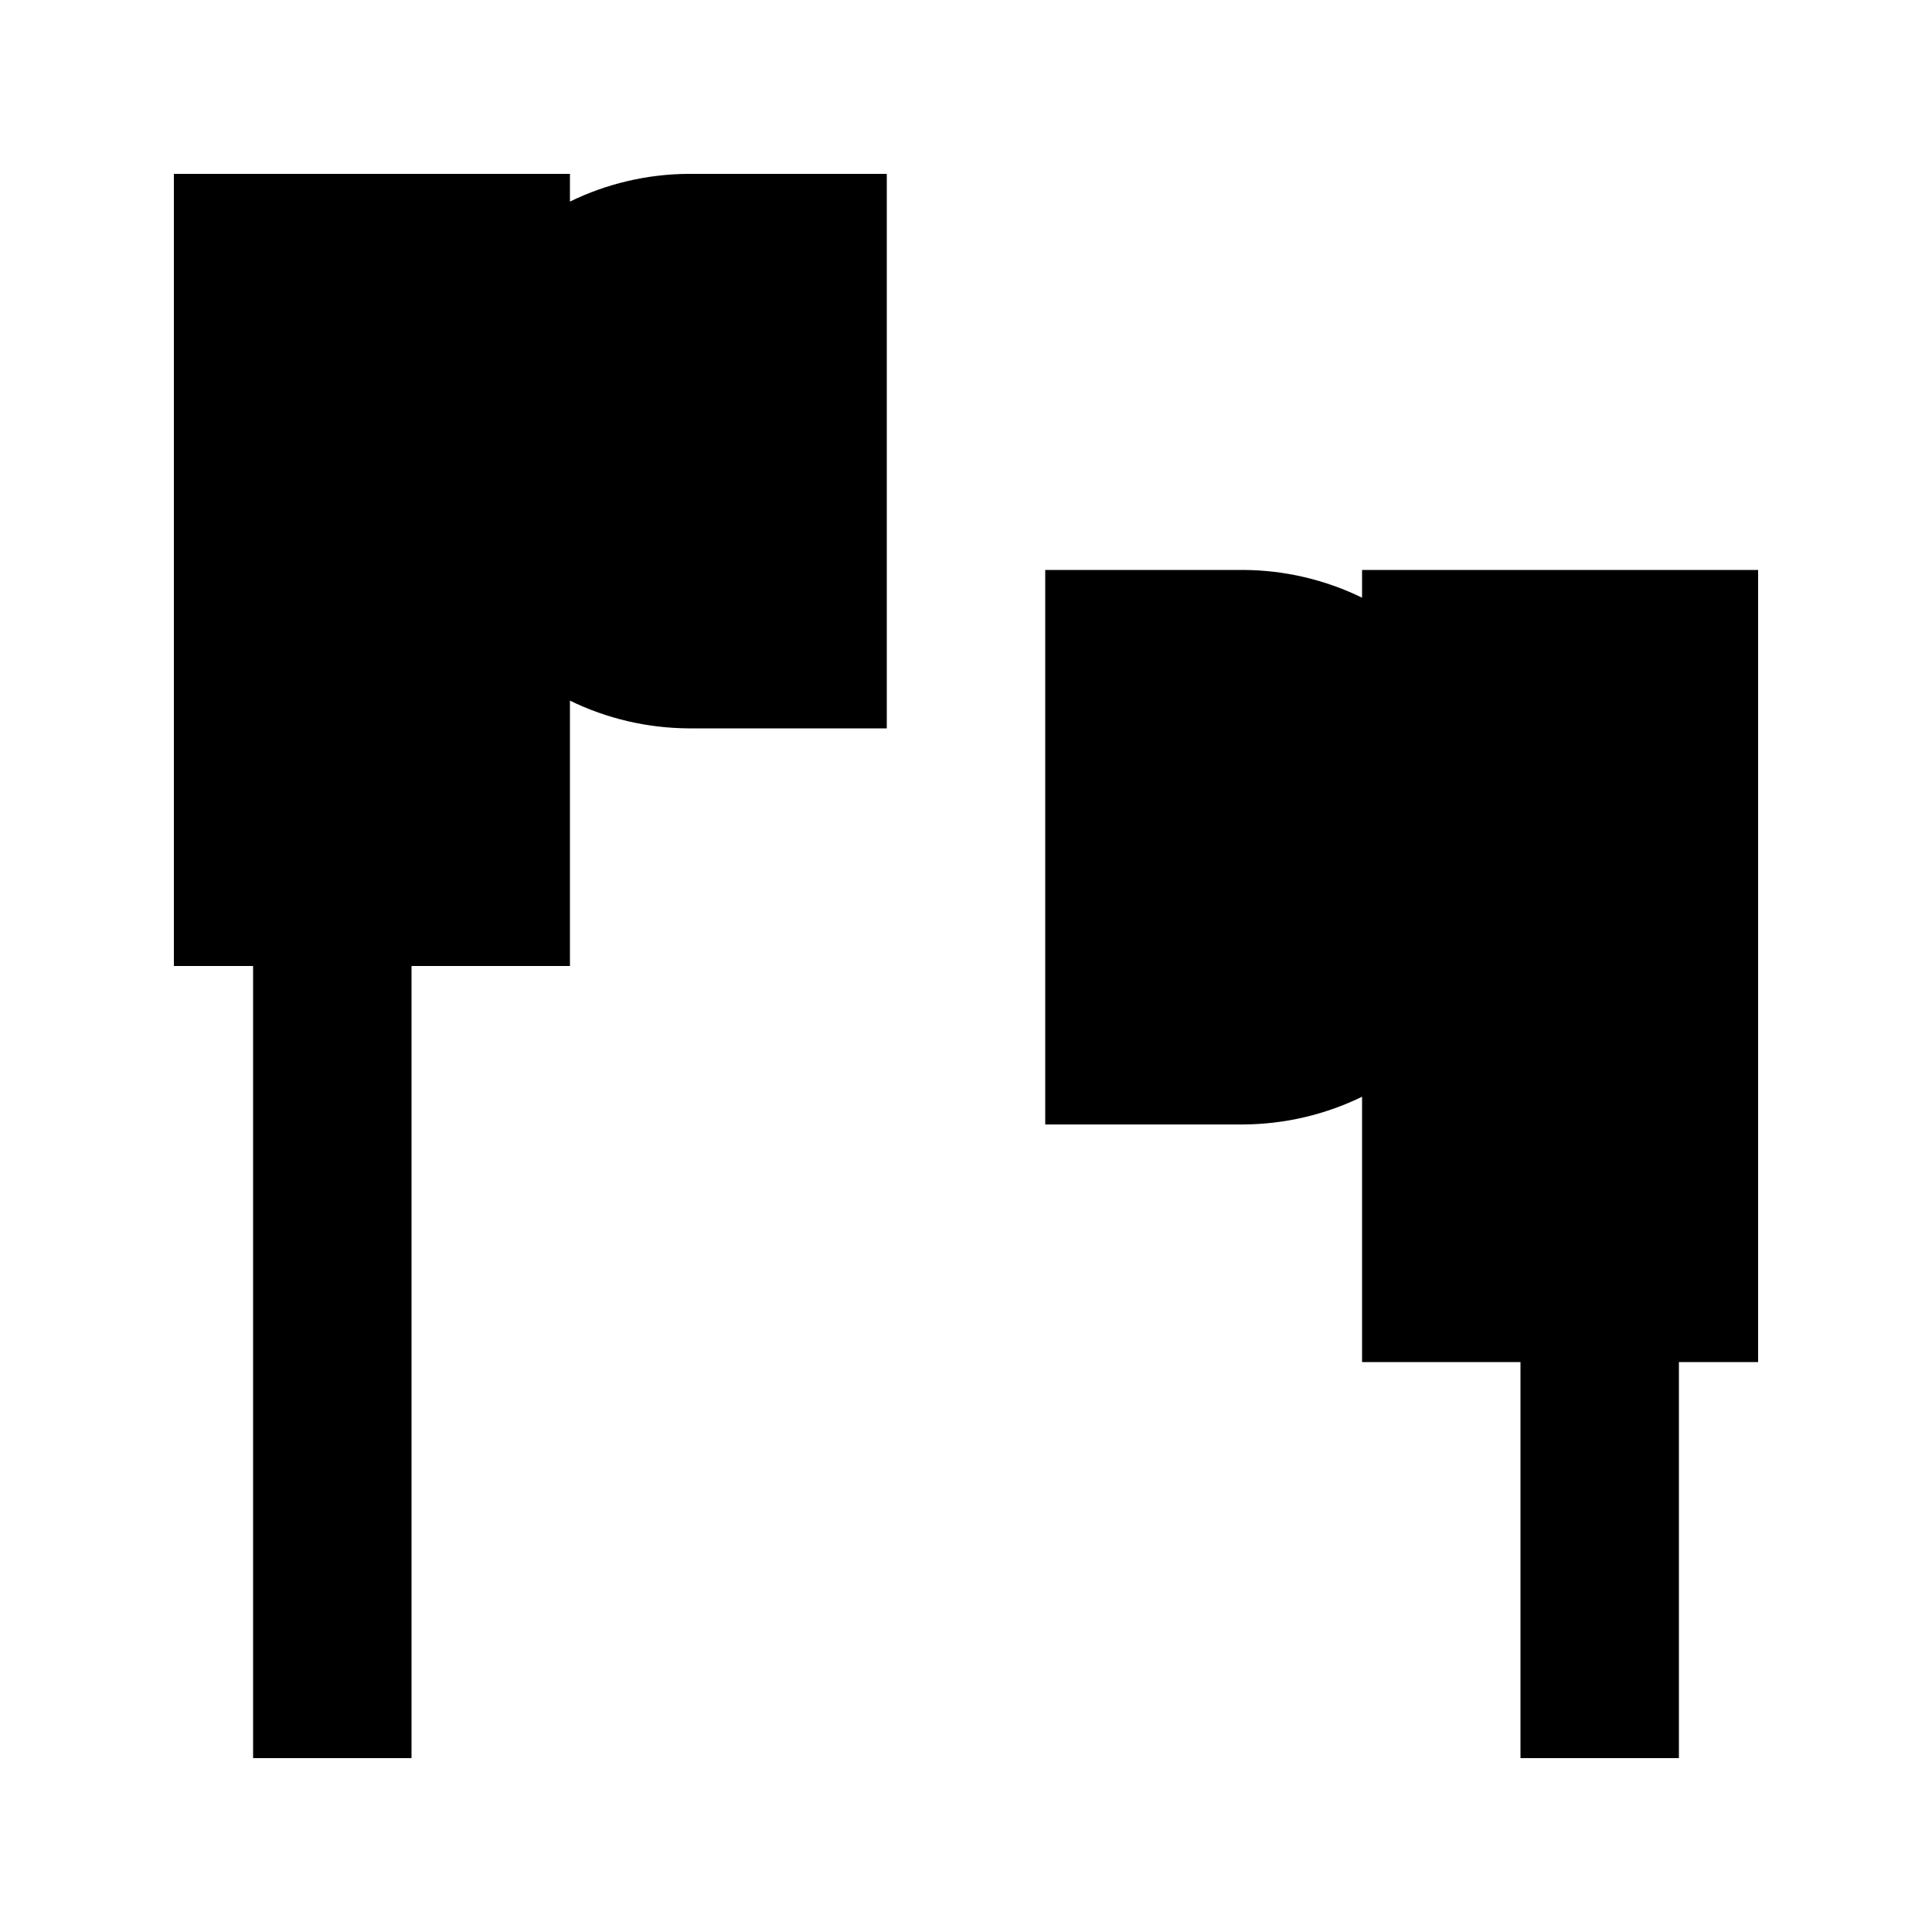
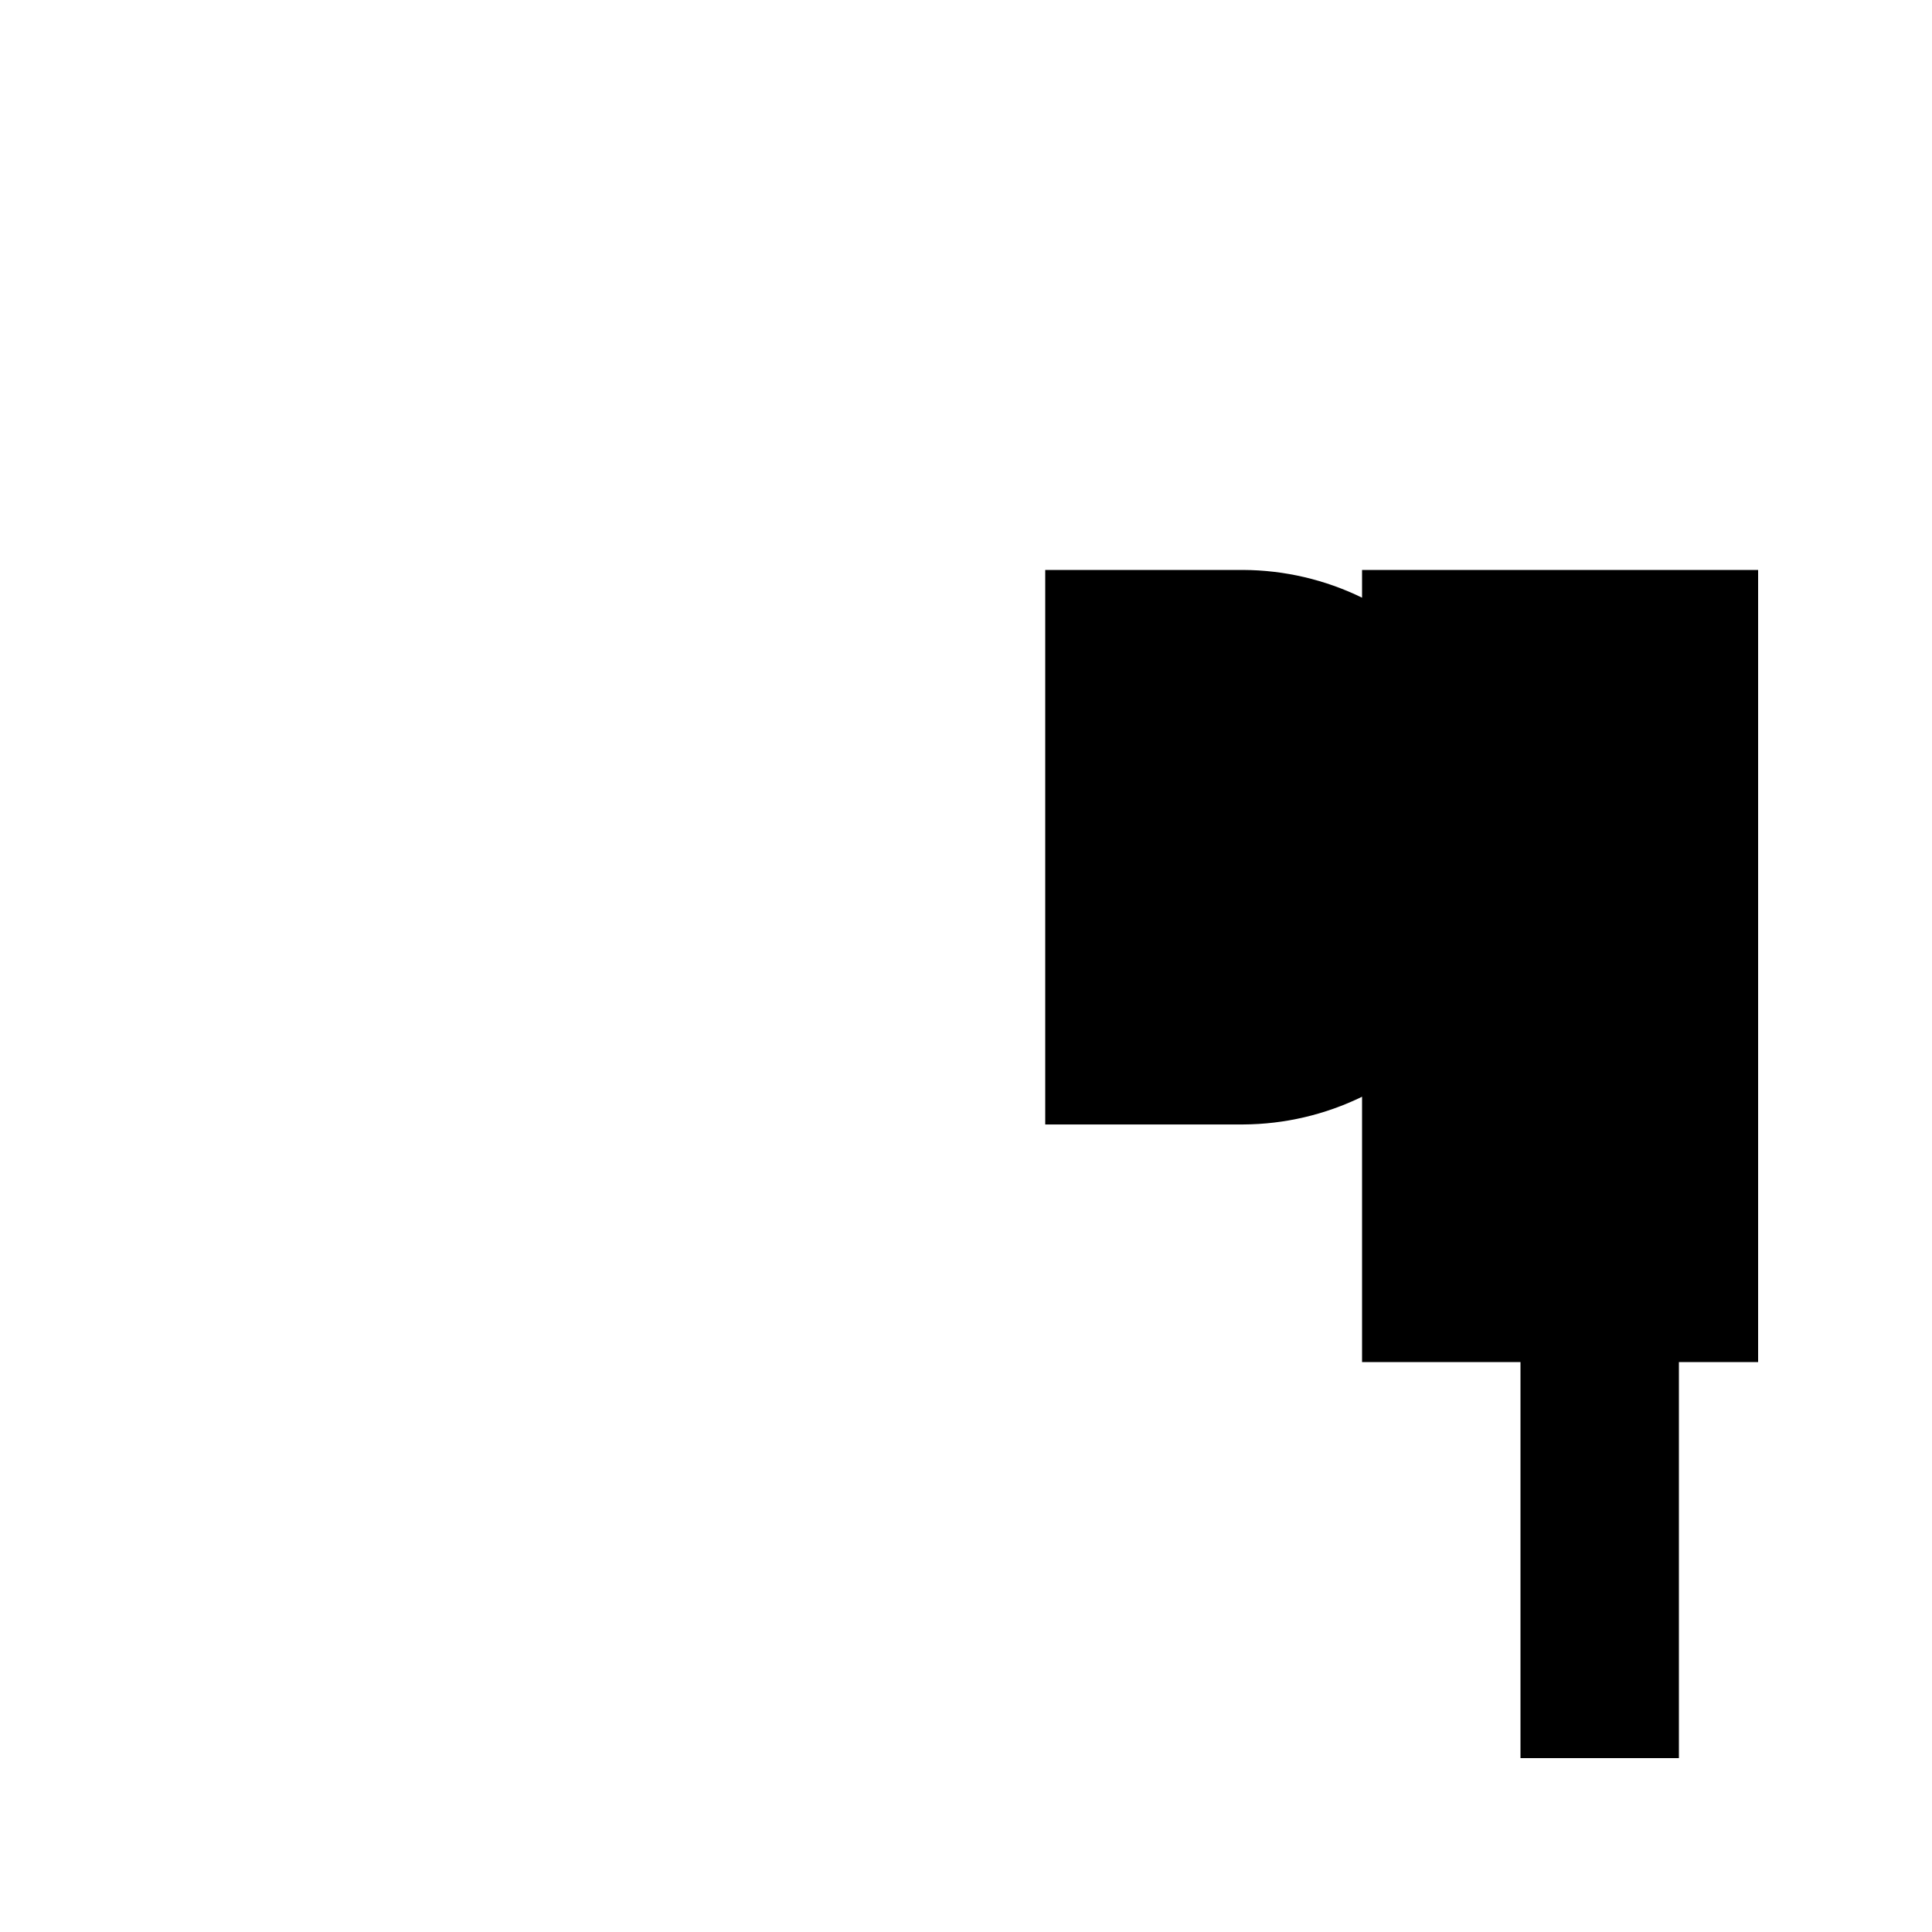
<svg xmlns="http://www.w3.org/2000/svg" fill="#000000" width="800px" height="800px" version="1.1" viewBox="144 144 512 512">
  <g>
-     <path d="m190.08 190.08v209.92h20.992v209.92h41.984v-209.92h41.984v-70.324c9.809 4.785 20.574 7.293 31.488 7.348h52.48v-146.95h-52.48c-10.914 0.051-21.68 2.562-31.488 7.348v-7.348z" />
    <path d="m504.96 302.39c-9.809-4.785-20.57-7.297-31.484-7.348h-52.48v146.95h52.48c10.914-0.055 21.676-2.566 31.484-7.348v70.32h41.984v104.96h41.984v-104.96h20.992v-209.92h-104.96z" />
  </g>
</svg>